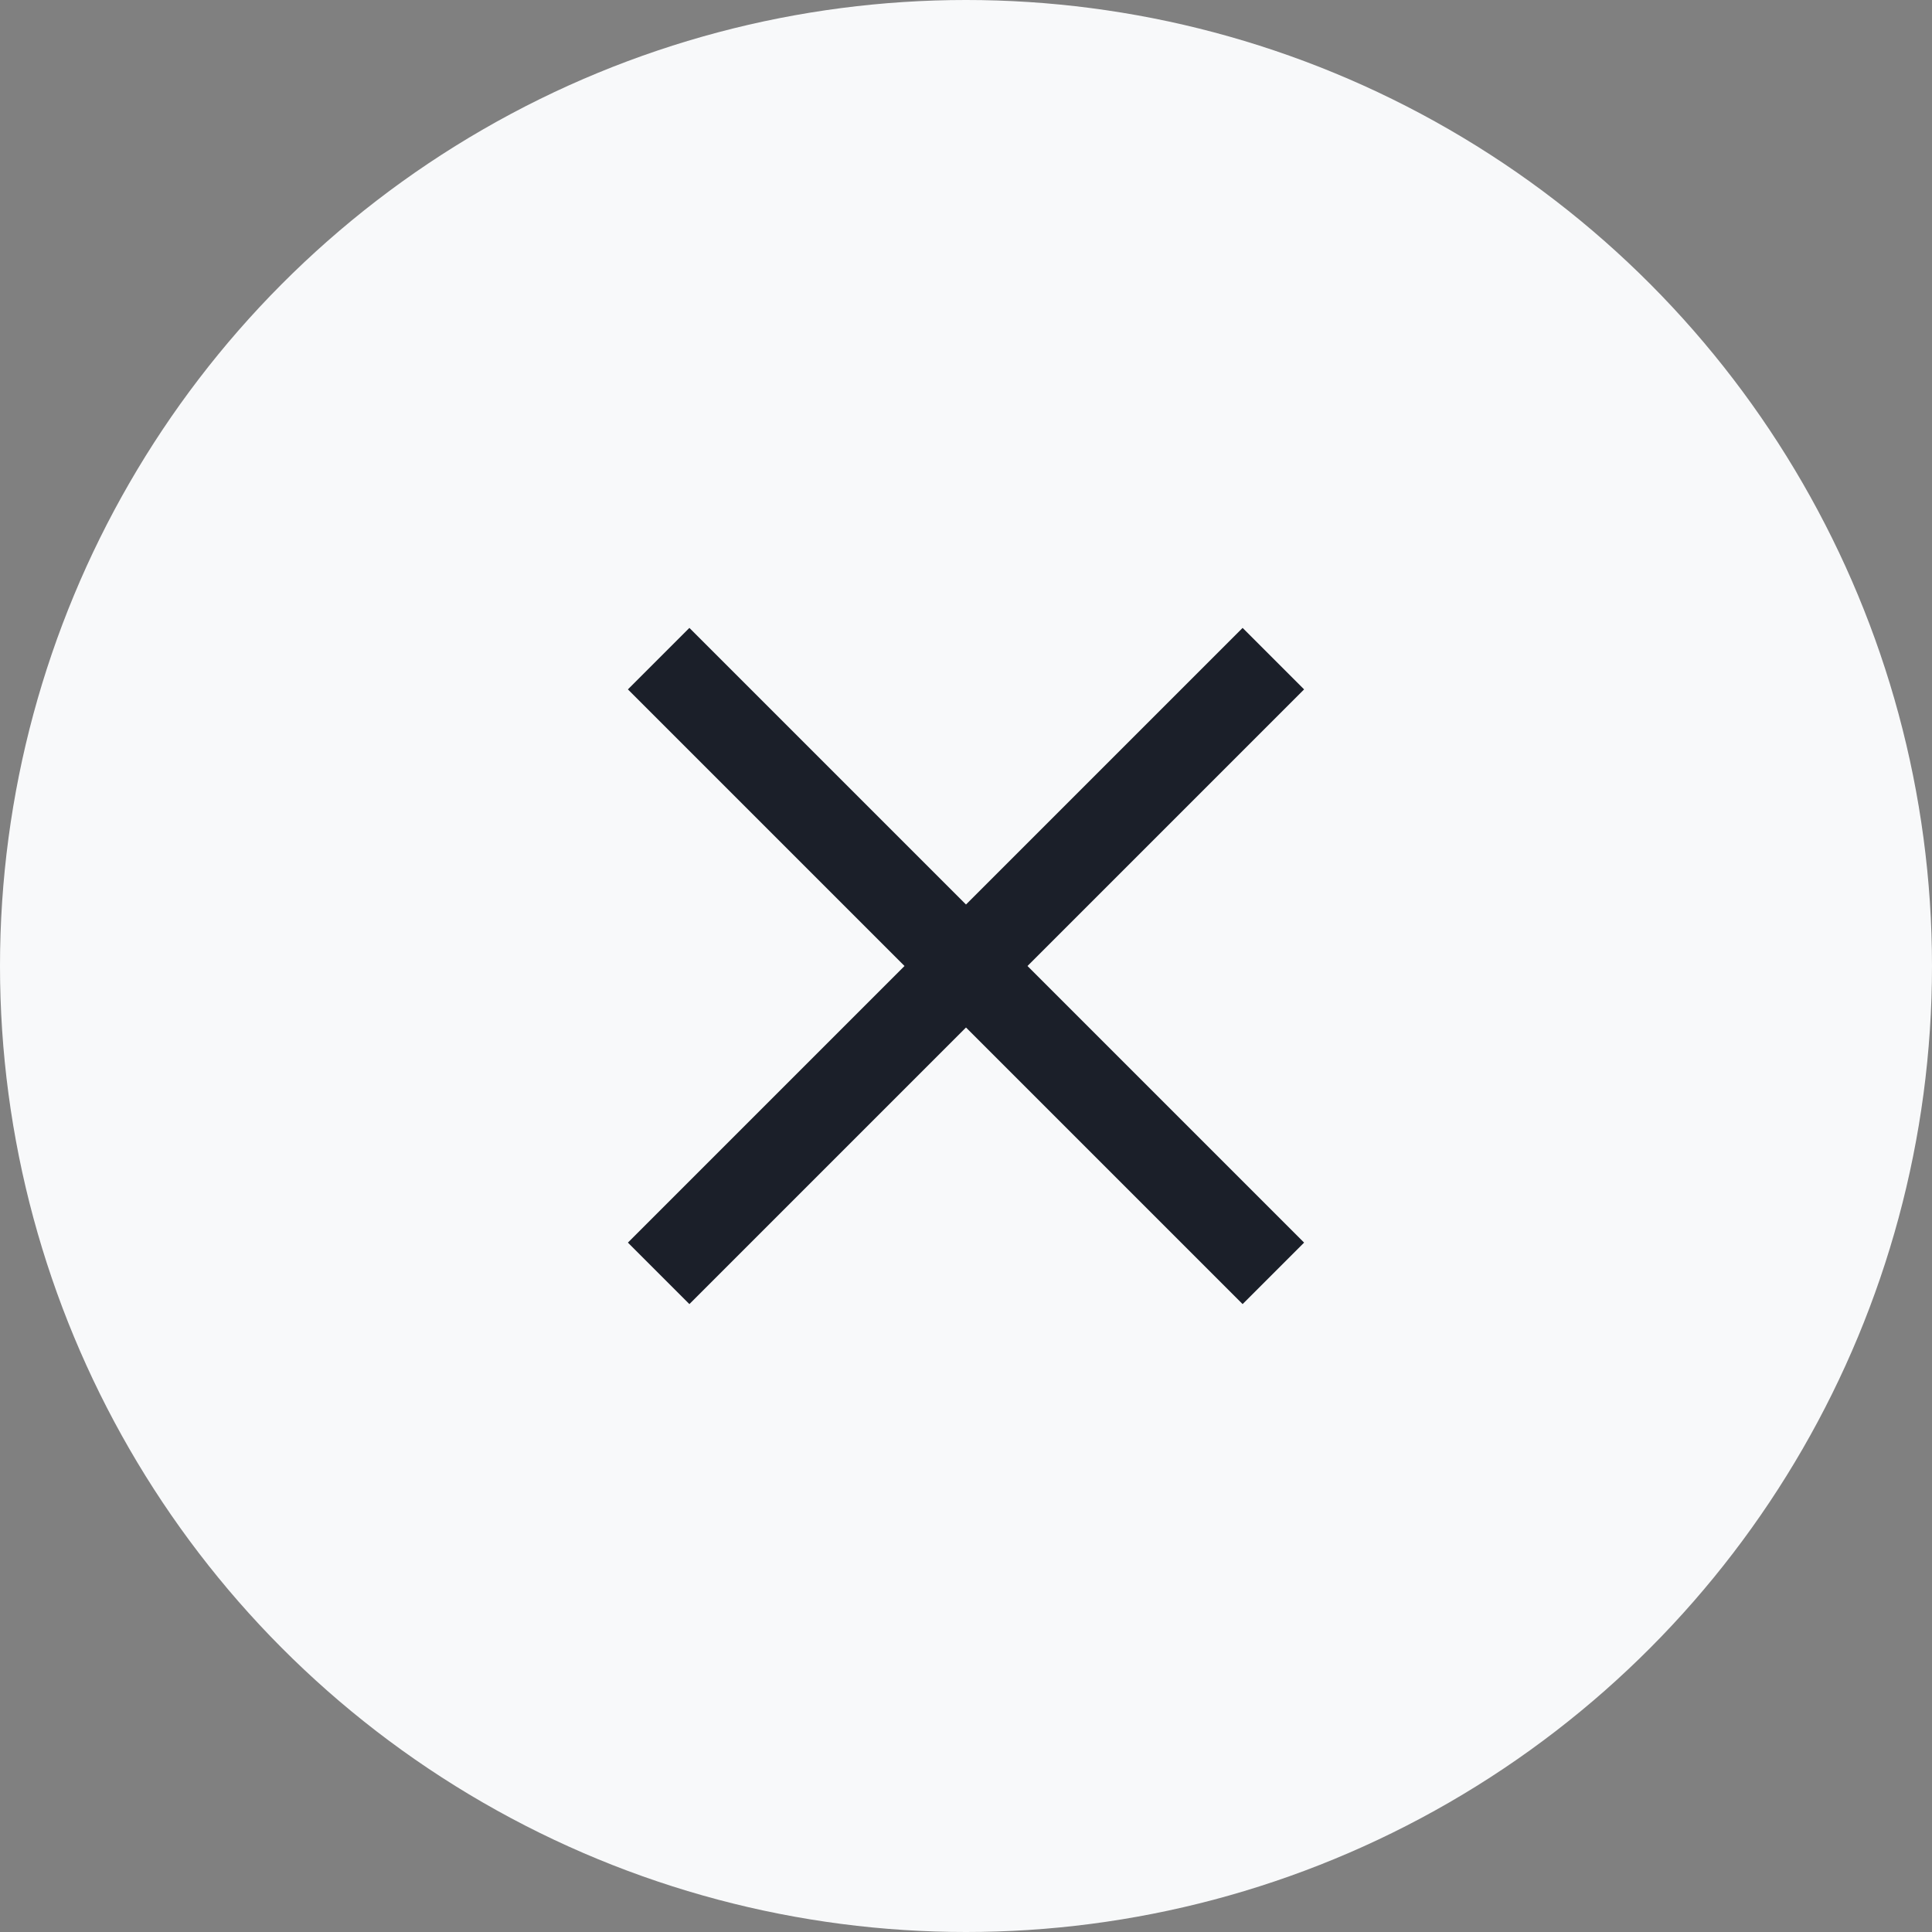
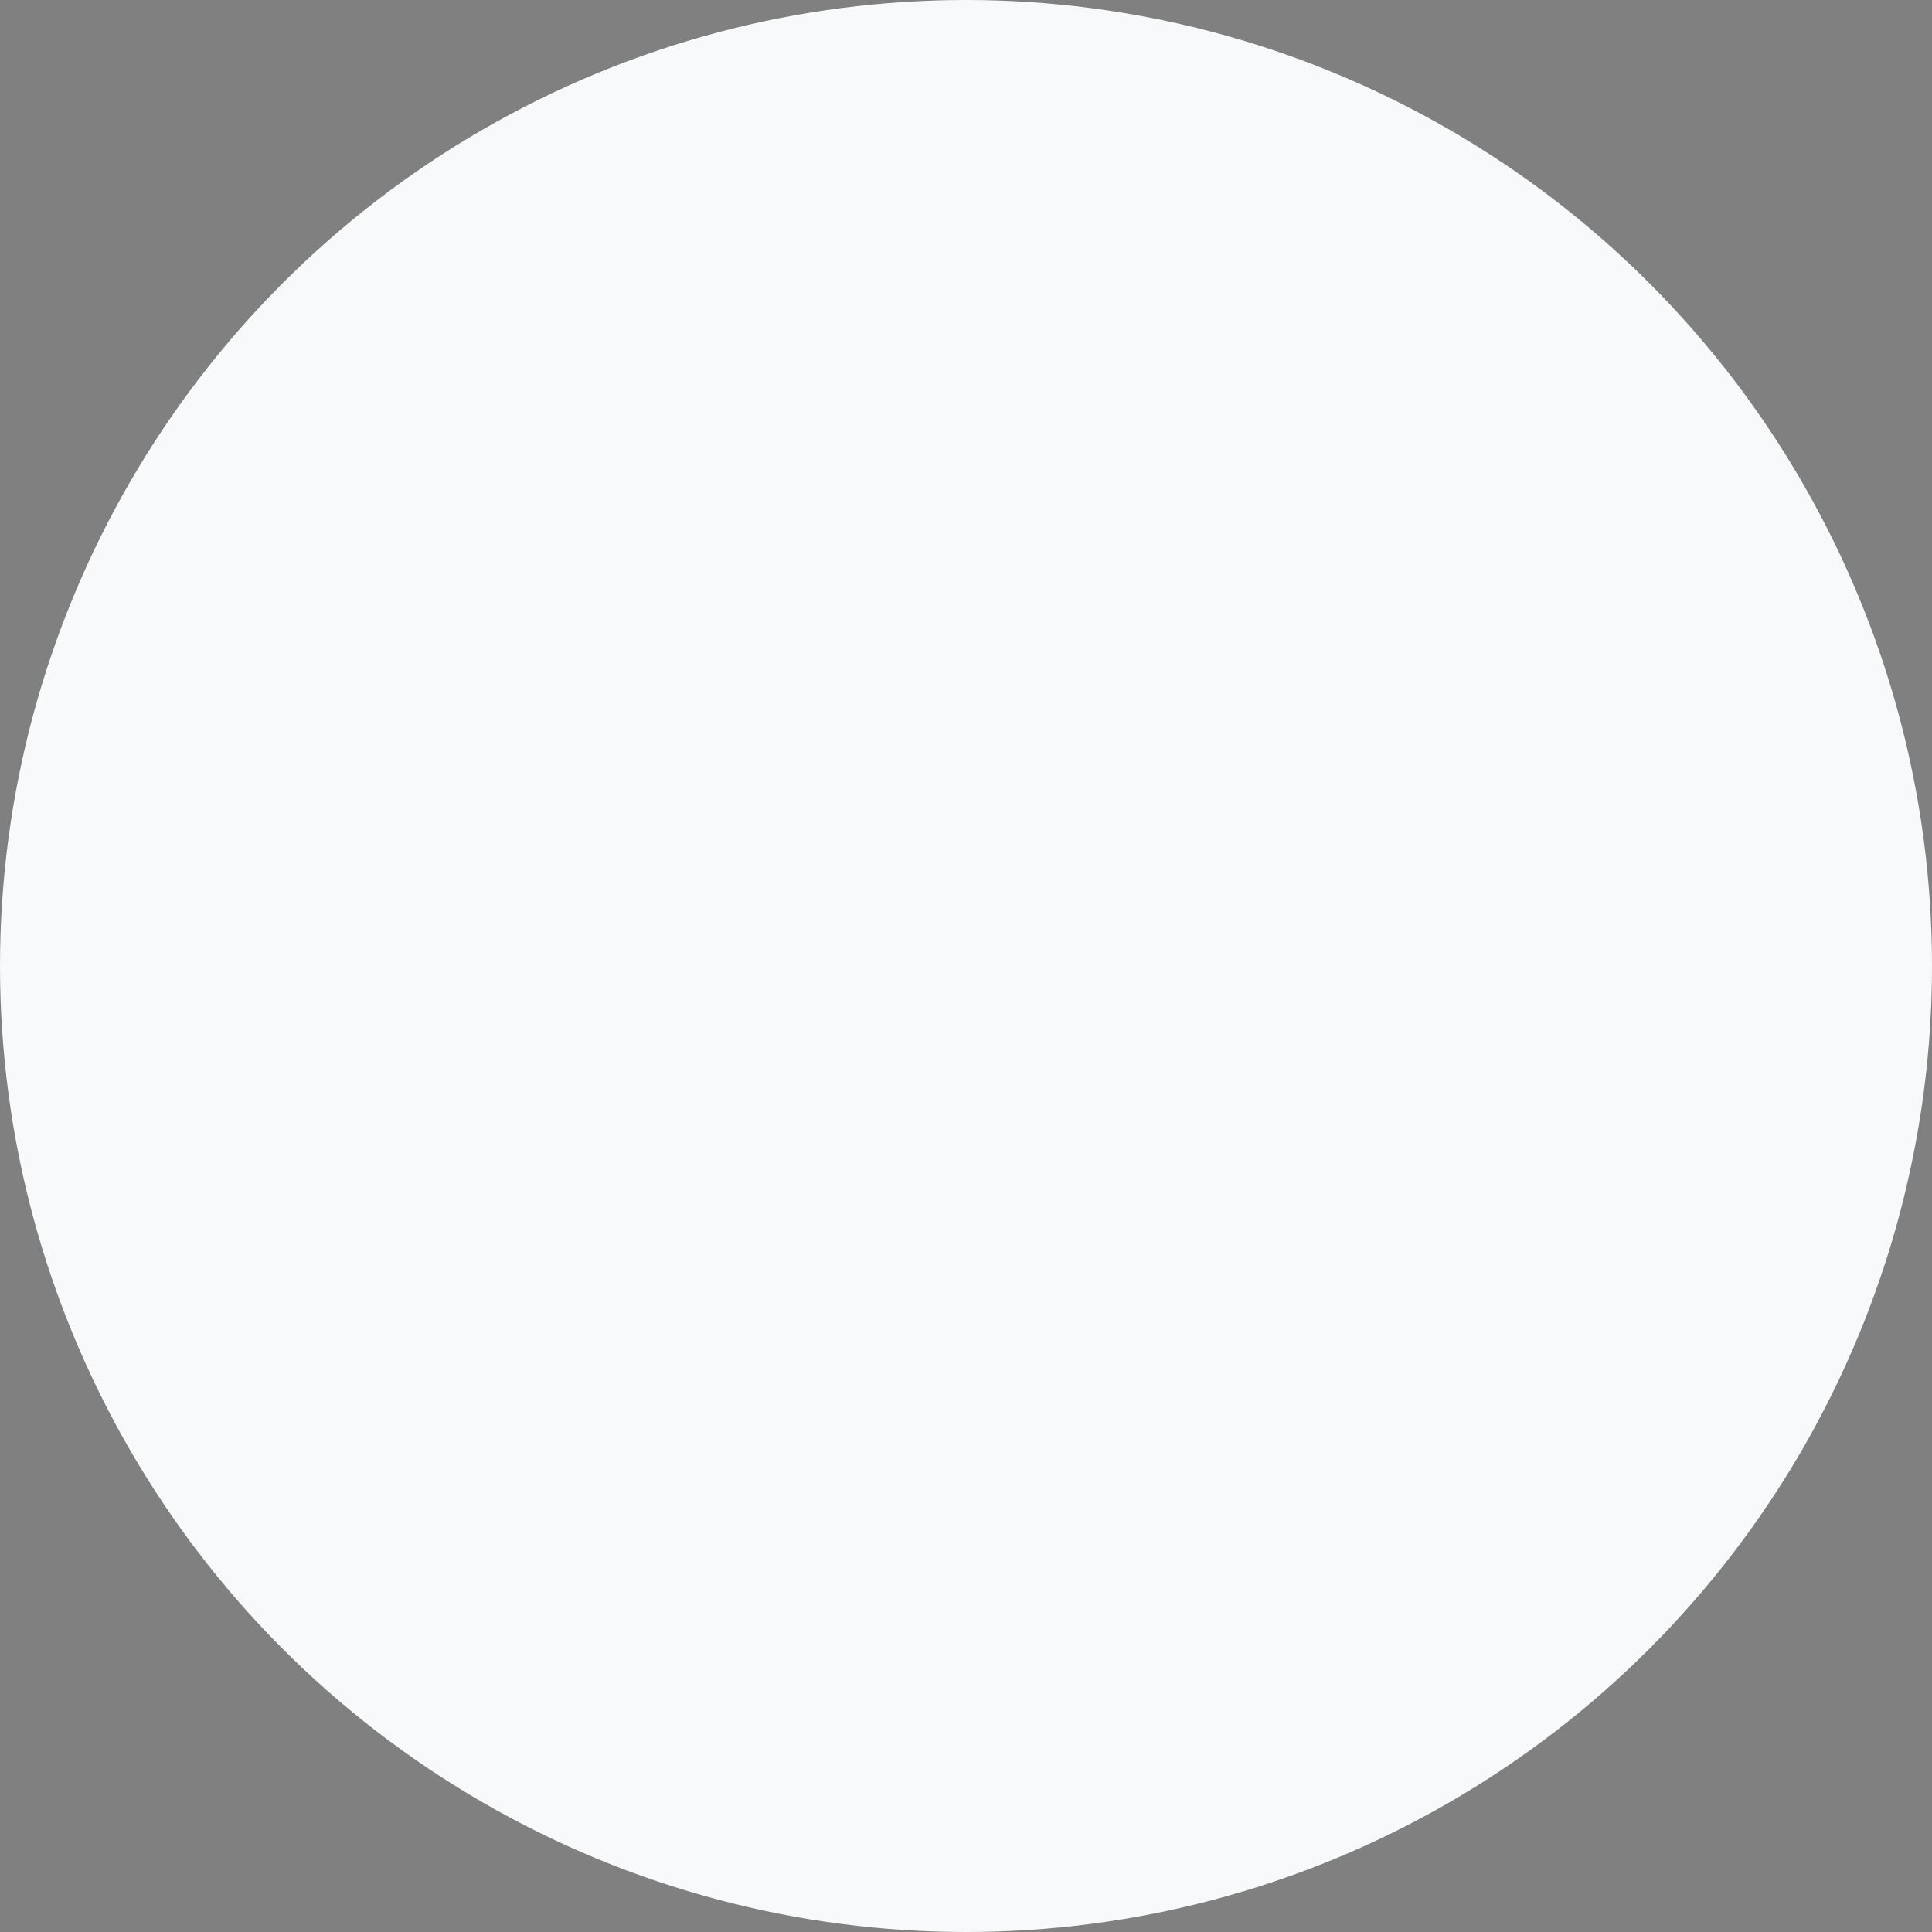
<svg xmlns="http://www.w3.org/2000/svg" width="40" height="40" viewBox="0 0 40 40" fill="none">
  <rect x="0" y="0" width="40" height="40" fill="#808080" stroke="none" />
  <circle cx="20" cy="20" r="20" fill="#F8F9FA" />
-   <path d="M20 18.727L14.273 13L13 14.273L18.727 20L13 25.727L14.273 27L20 21.273L25.727 27L27 25.727L21.273 20L27 14.273L25.727 13L20 18.727Z" fill="#1B1F29" />
</svg>